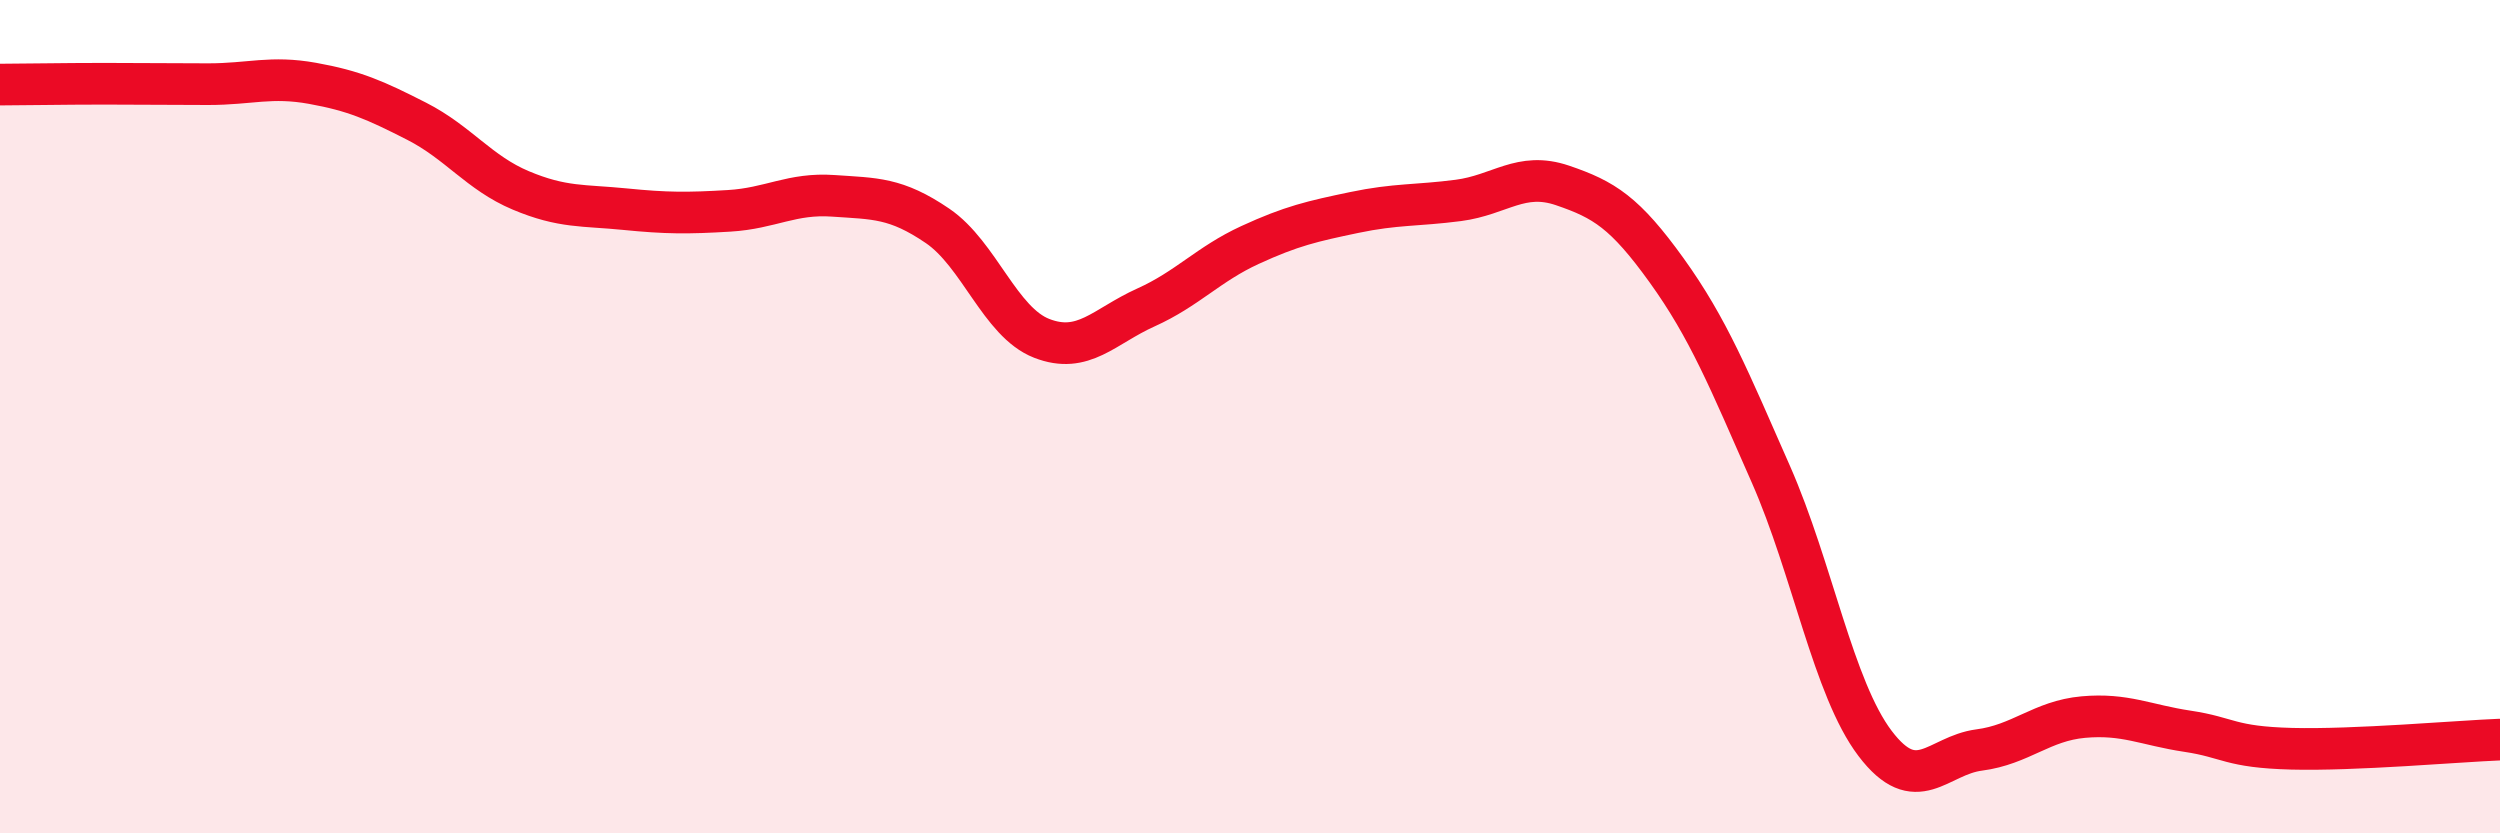
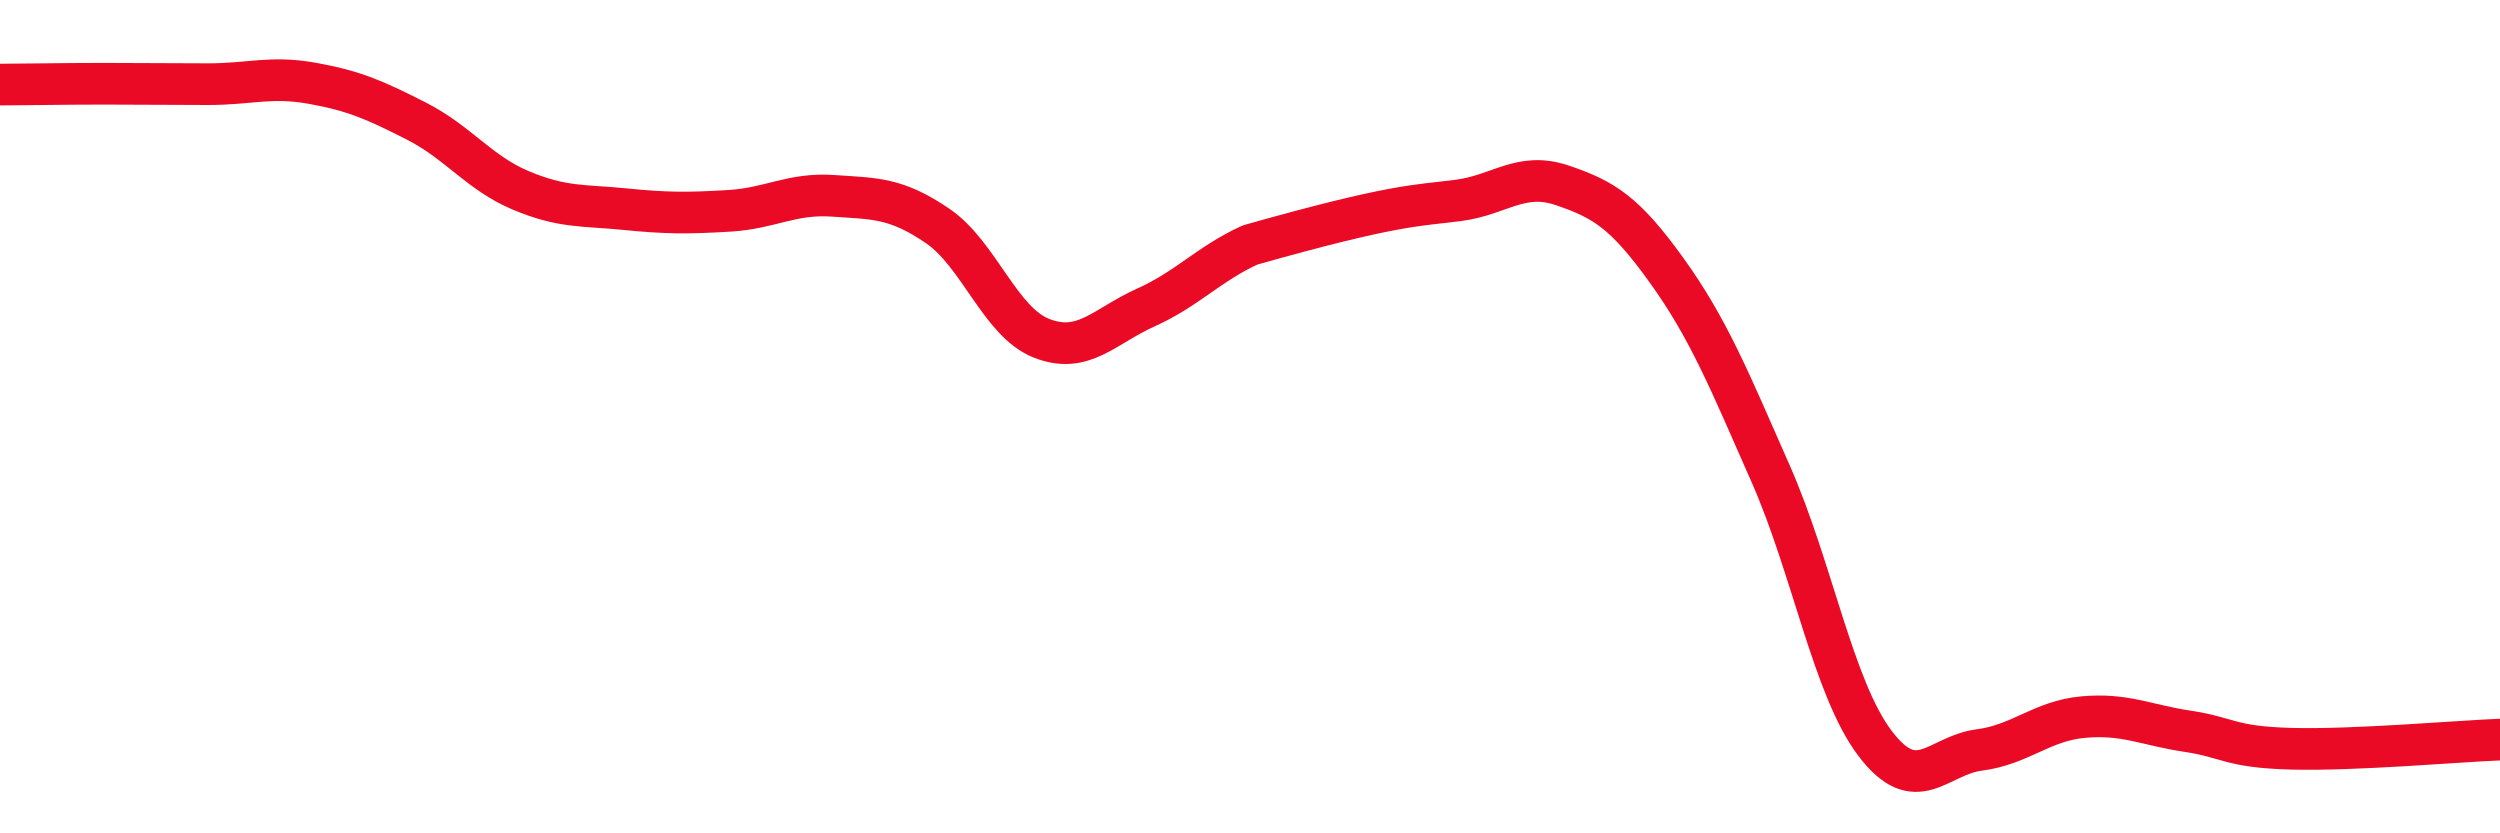
<svg xmlns="http://www.w3.org/2000/svg" width="60" height="20" viewBox="0 0 60 20">
-   <path d="M 0,2.03 C 0.5,2.03 1.5,2.01 2.5,2.01 C 3.5,2.01 4,2.02 5,2.02 C 6,2.02 6.5,1.82 7.5,2 C 8.5,2.18 9,2.4 10,2.91 C 11,3.42 11.5,4.15 12.5,4.57 C 13.5,4.99 14,4.92 15,5.02 C 16,5.12 16.5,5.12 17.5,5.06 C 18.5,5 19,4.63 20,4.7 C 21,4.77 21.5,4.74 22.5,5.42 C 23.5,6.1 24,7.73 25,8.12 C 26,8.51 26.5,7.83 27.5,7.38 C 28.5,6.93 29,6.34 30,5.88 C 31,5.42 31.5,5.31 32.5,5.1 C 33.5,4.89 34,4.94 35,4.81 C 36,4.68 36.5,4.11 37.5,4.45 C 38.5,4.79 39,5.1 40,6.49 C 41,7.88 41.5,9.11 42.5,11.38 C 43.5,13.65 44,16.52 45,17.84 C 46,19.16 46.5,18.13 47.5,18 C 48.5,17.87 49,17.3 50,17.21 C 51,17.12 51.5,17.4 52.5,17.55 C 53.5,17.7 53.5,17.93 55,17.97 C 56.5,18.01 59,17.79 60,17.75L60 20L0 20Z" fill="#EB0A25" opacity="0.1" stroke-linecap="round" stroke-linejoin="round" />
-   <path d="M 0,2.03 C 0.5,2.03 1.5,2.01 2.5,2.01 C 3.5,2.01 4,2.02 5,2.02 C 6,2.02 6.5,1.82 7.5,2 C 8.5,2.18 9,2.4 10,2.91 C 11,3.42 11.5,4.15 12.5,4.57 C 13.5,4.99 14,4.92 15,5.02 C 16,5.12 16.5,5.12 17.5,5.06 C 18.5,5 19,4.63 20,4.7 C 21,4.77 21.5,4.74 22.5,5.42 C 23.5,6.1 24,7.73 25,8.12 C 26,8.51 26.5,7.83 27.5,7.38 C 28.5,6.93 29,6.34 30,5.88 C 31,5.42 31.5,5.31 32.5,5.1 C 33.5,4.89 34,4.94 35,4.81 C 36,4.68 36.5,4.11 37.5,4.45 C 38.5,4.79 39,5.1 40,6.49 C 41,7.88 41.5,9.11 42.5,11.38 C 43.5,13.65 44,16.52 45,17.84 C 46,19.16 46.5,18.13 47.5,18 C 48.5,17.87 49,17.3 50,17.21 C 51,17.12 51.5,17.4 52.5,17.55 C 53.5,17.7 53.5,17.93 55,17.97 C 56.5,18.01 59,17.79 60,17.75" stroke="#EB0A25" stroke-width="1" fill="none" stroke-linecap="round" stroke-linejoin="round" />
+   <path d="M 0,2.03 C 0.5,2.03 1.5,2.01 2.5,2.01 C 3.5,2.01 4,2.02 5,2.02 C 6,2.02 6.5,1.82 7.5,2 C 8.5,2.18 9,2.4 10,2.91 C 11,3.42 11.5,4.15 12.5,4.57 C 13.5,4.99 14,4.92 15,5.02 C 16,5.12 16.5,5.12 17.5,5.06 C 18.5,5 19,4.63 20,4.7 C 21,4.77 21.5,4.74 22.5,5.42 C 23.5,6.1 24,7.73 25,8.12 C 26,8.51 26.5,7.83 27.5,7.38 C 28.5,6.93 29,6.34 30,5.88 C 33.5,4.89 34,4.94 35,4.81 C 36,4.68 36.5,4.11 37.5,4.45 C 38.5,4.79 39,5.1 40,6.49 C 41,7.88 41.5,9.11 42.5,11.38 C 43.5,13.65 44,16.52 45,17.84 C 46,19.16 46.5,18.13 47.5,18 C 48.5,17.87 49,17.3 50,17.21 C 51,17.12 51.5,17.4 52.5,17.55 C 53.5,17.7 53.5,17.93 55,17.97 C 56.5,18.01 59,17.79 60,17.75" stroke="#EB0A25" stroke-width="1" fill="none" stroke-linecap="round" stroke-linejoin="round" />
</svg>